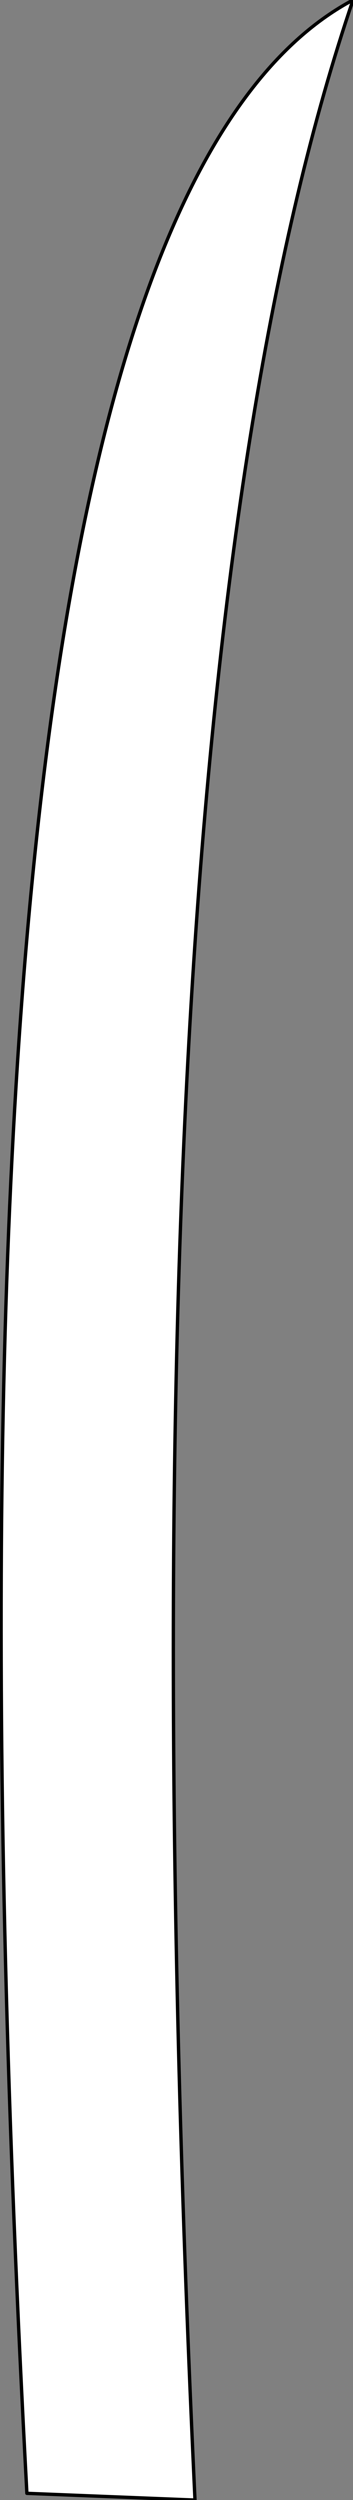
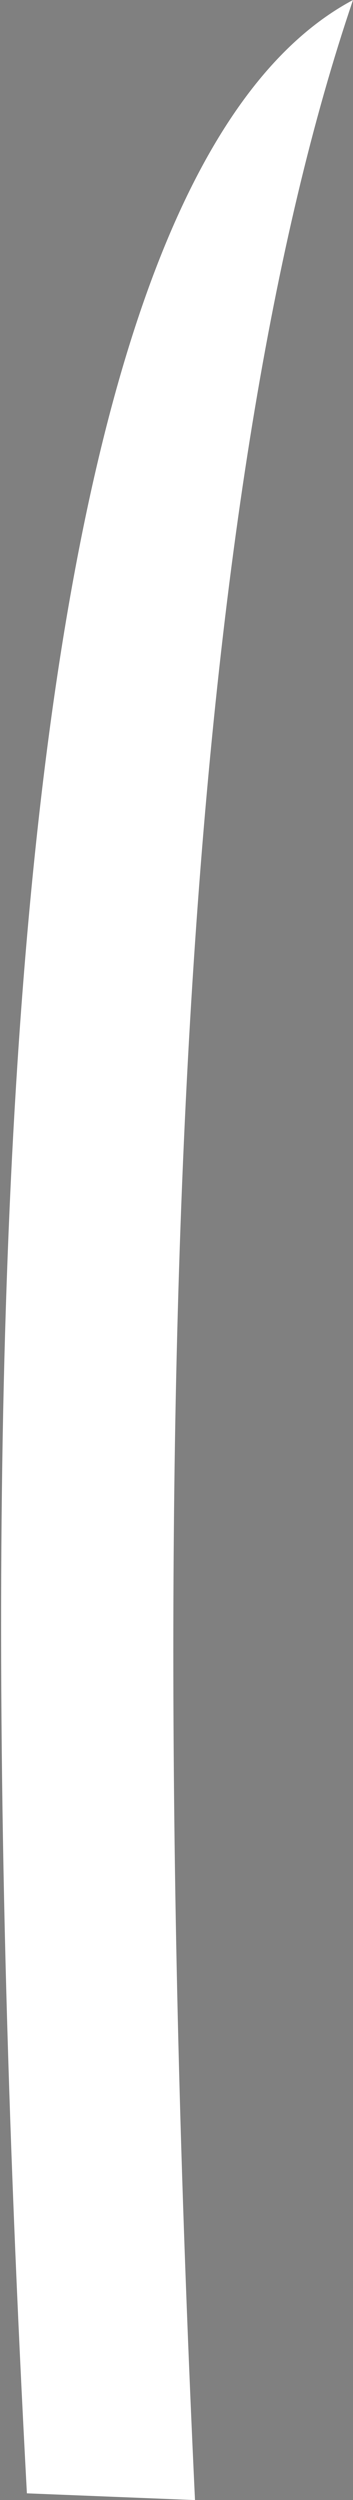
<svg xmlns="http://www.w3.org/2000/svg" height="37.15px" width="5.25px">
  <rect width="100%" height="100%" fill="#808080" stroke="none" />
  <g transform="matrix(1.0, 0.0, 0.0, 1.0, 10.85, 63.95)">
    <path d="M-5.6 -63.95 Q-9.2 -53.35 -7.95 -26.8 L-10.45 -26.9 Q-12.25 -60.4 -5.6 -63.95" fill="#ffffff" fill-rule="evenodd" stroke="none" />
-     <path d="M-5.6 -63.95 Q-12.25 -60.4 -10.45 -26.9 L-7.95 -26.8 Q-9.2 -53.35 -5.6 -63.95 Z" fill="none" stroke="#000000" stroke-linecap="round" stroke-linejoin="round" stroke-width="0.05" />
  </g>
</svg>